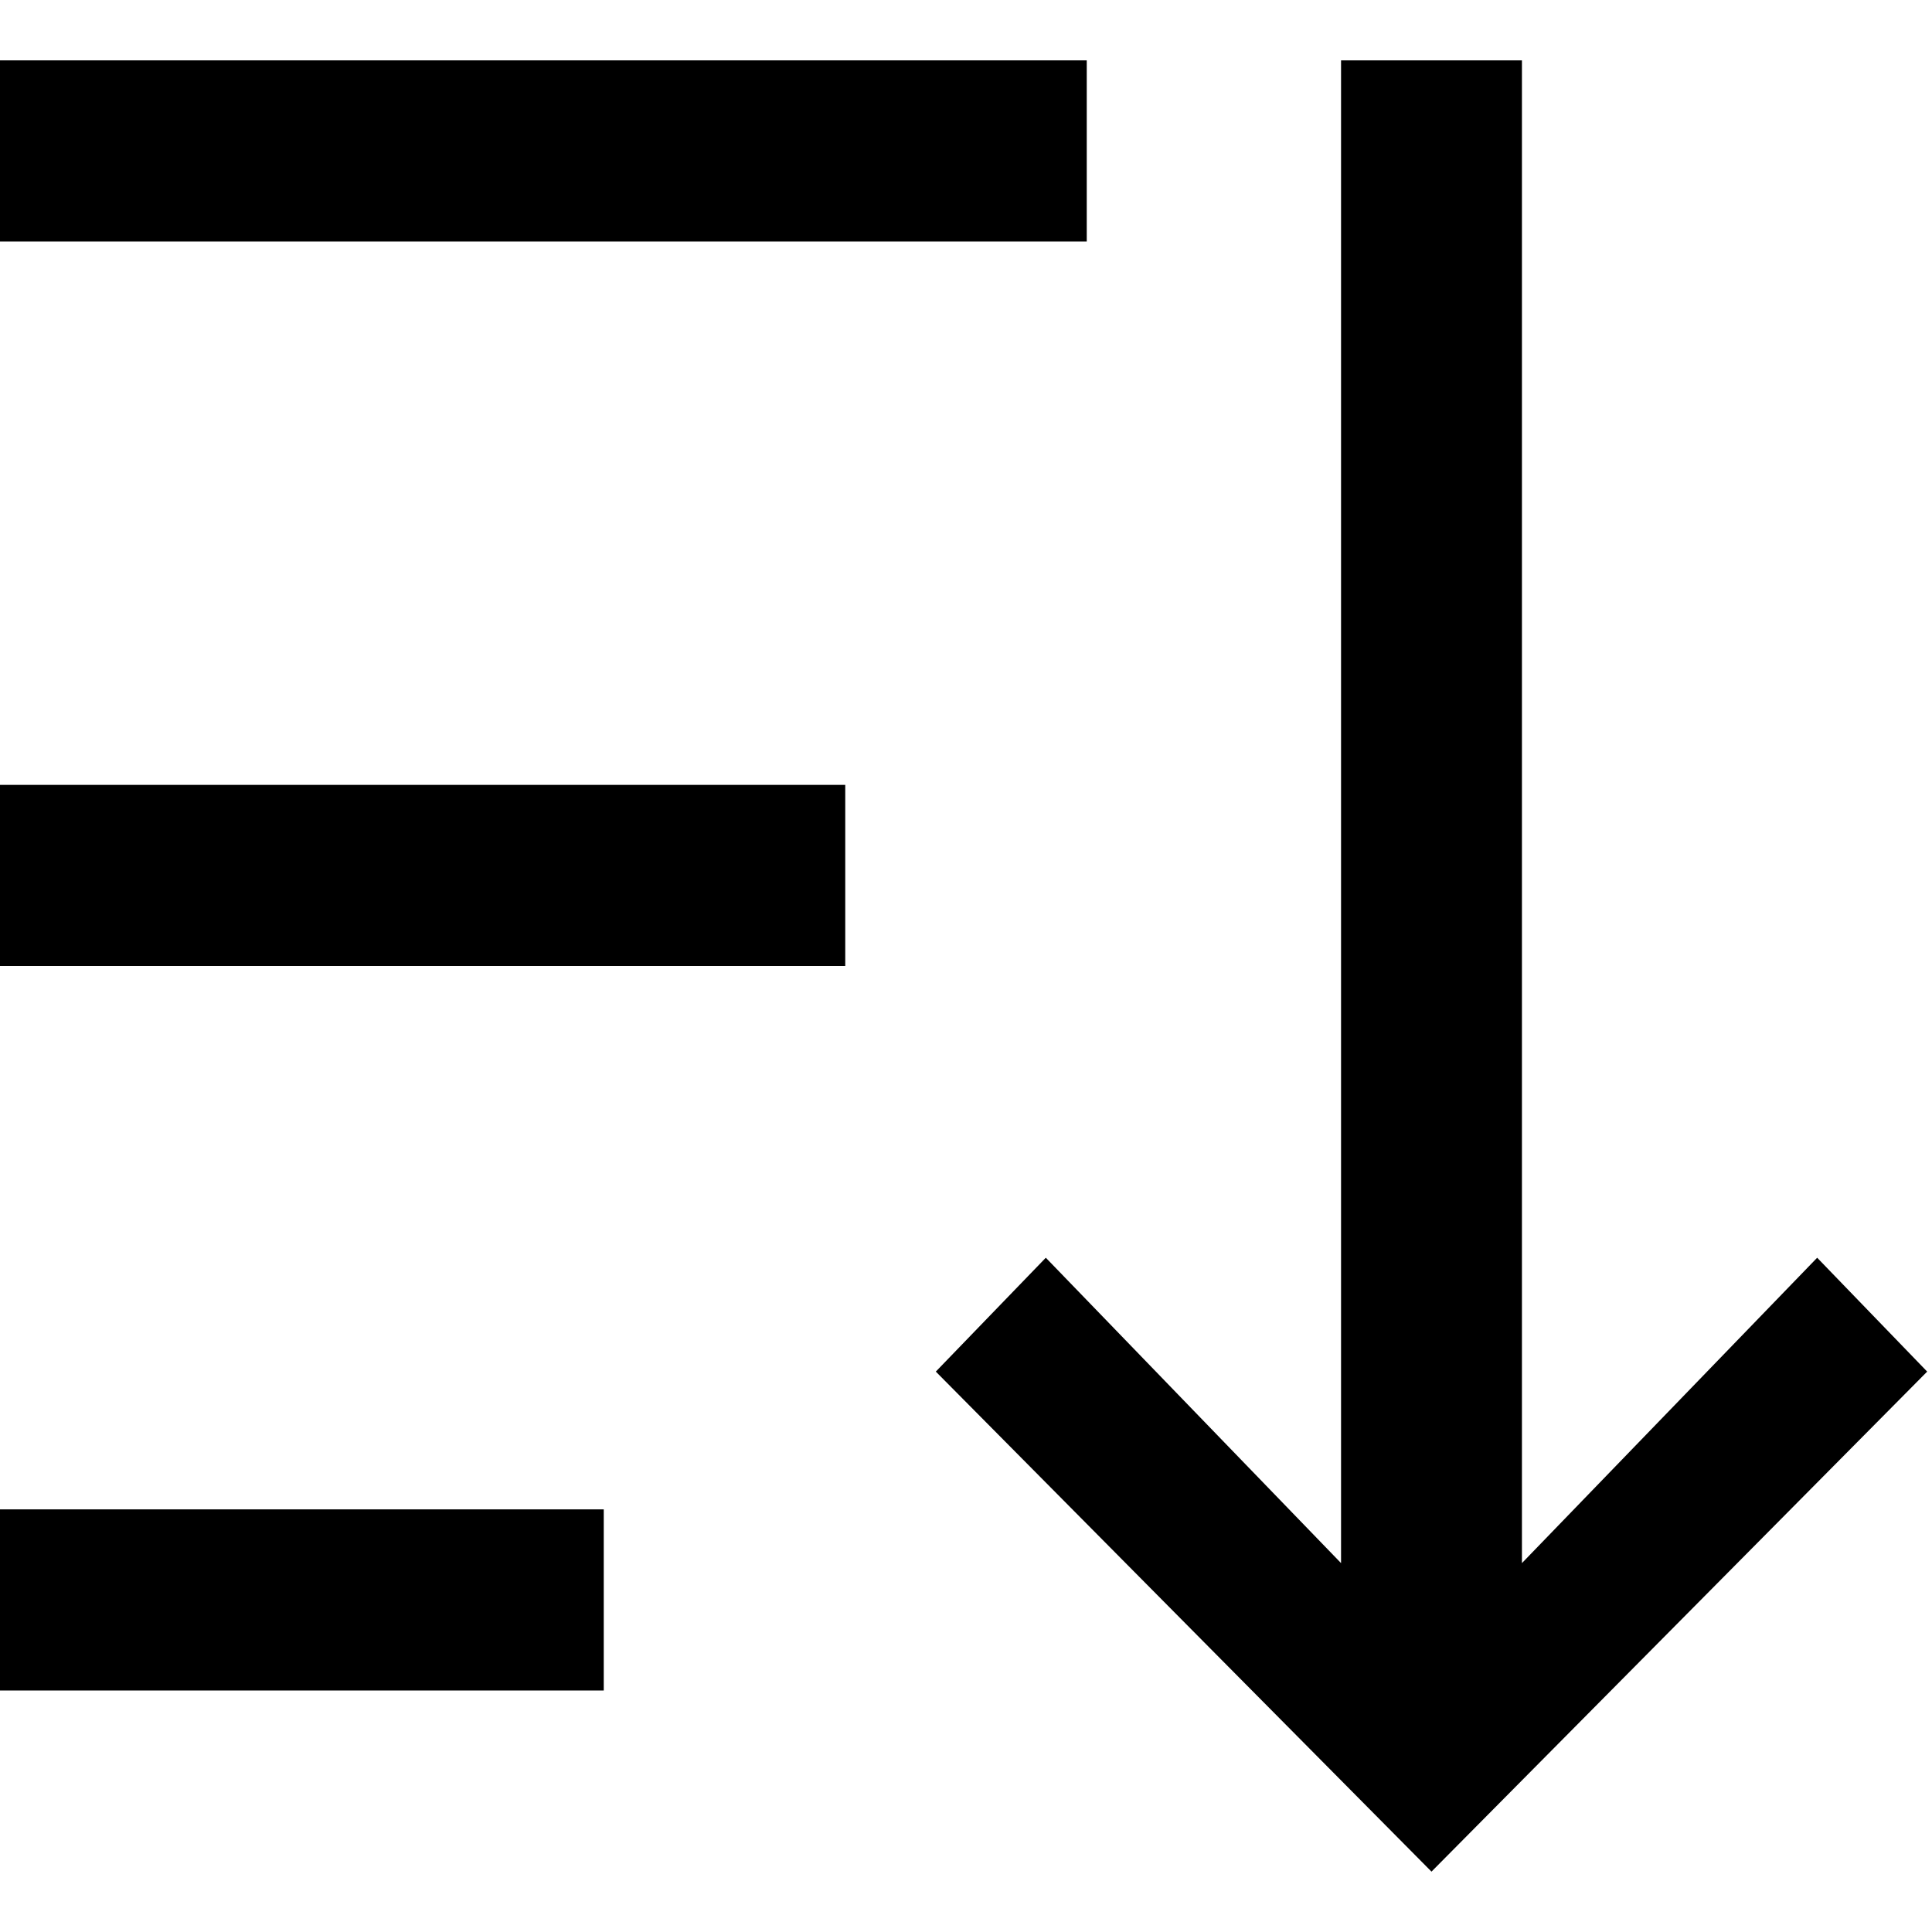
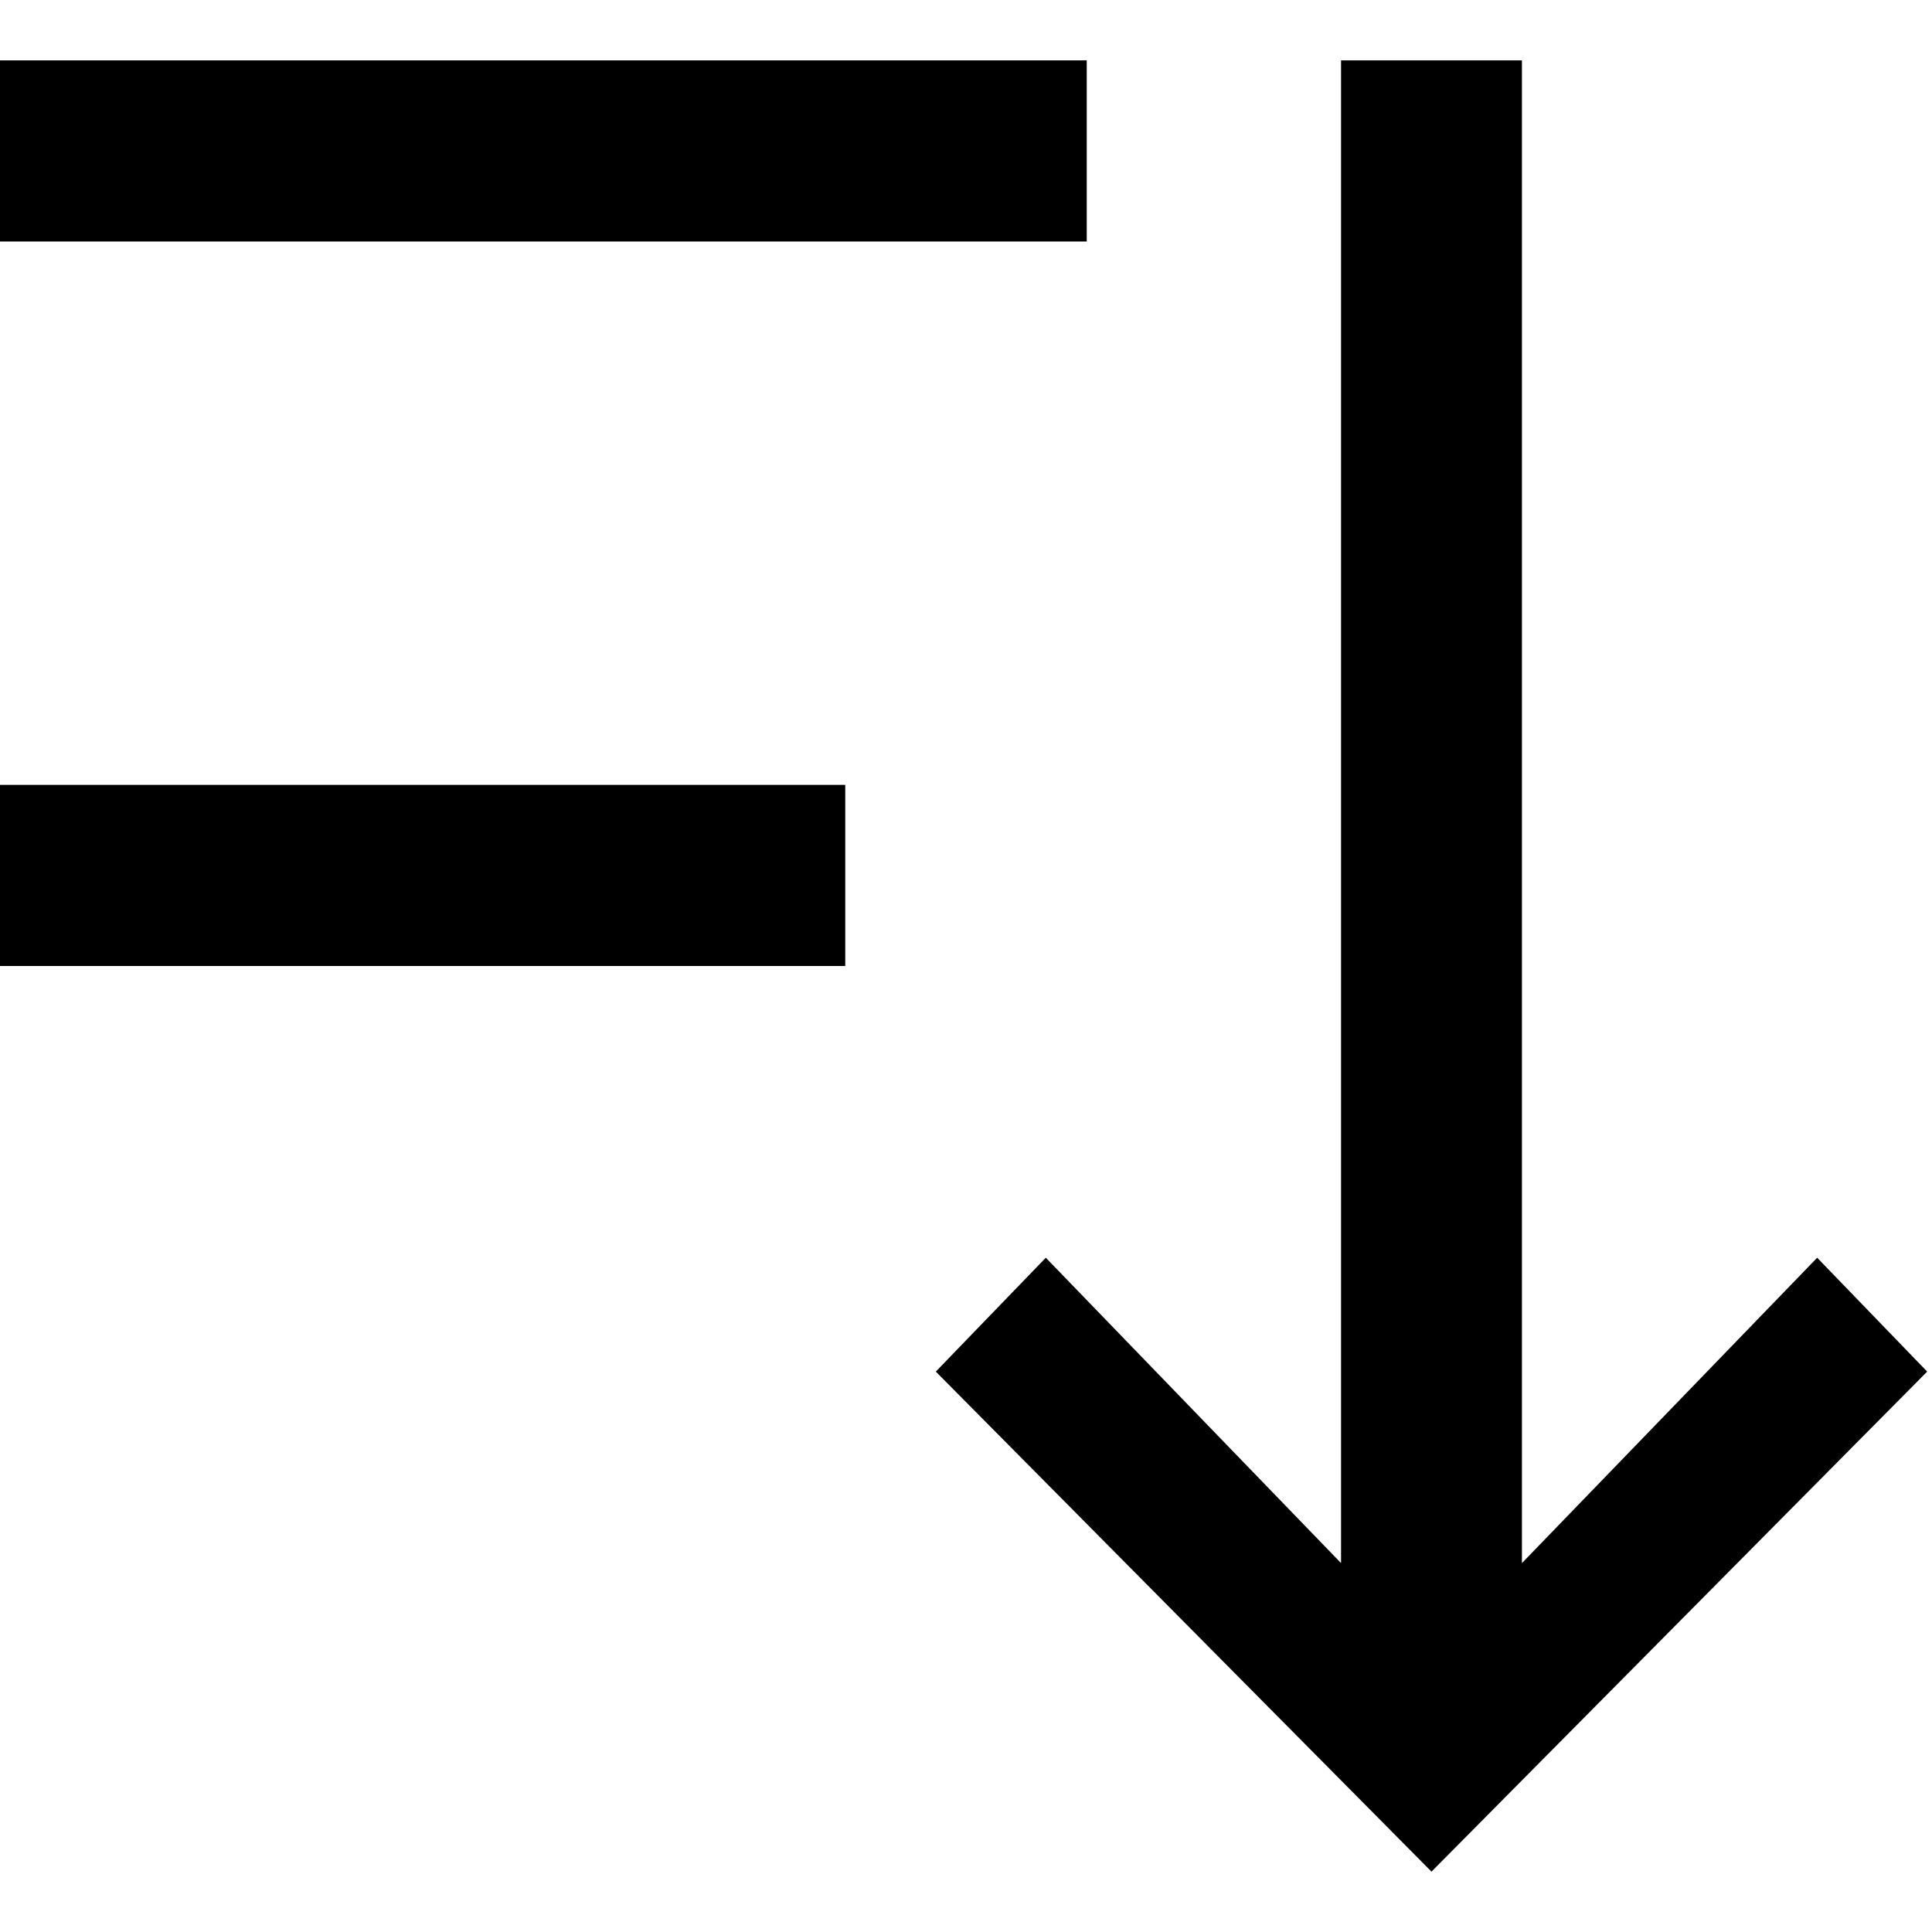
<svg xmlns="http://www.w3.org/2000/svg" width="16" height="16" viewBox="0 0 16 16" fill="none">
-   <rect width="16" height="16" fill="#EEEEEE" />
  <g id="UI Elements">
-     <rect width="2025" height="3724" transform="translate(-520 -2121)" fill="white" />
    <g id="Functional Icon / Sort">
      <path id="Union" d="M9 2L0 2L0 0.5L9 0.5L9 2Z" fill="black" />
      <path id="Union_2" d="M7 8L0 8L0 6.5L7 6.5L7 8Z" fill="black" />
-       <path id="Union_3" d="M5 14L0 14L0 12.5L5 12.5L5 14Z" fill="black" />
      <path id="Vector" d="M12.604 12.945L15.049 10.416L15.96 11.359L11.855 15.5L7.75 11.359L8.661 10.416L11.106 12.945V0.5H12.604V12.945Z" fill="black" />
    </g>
  </g>
</svg>